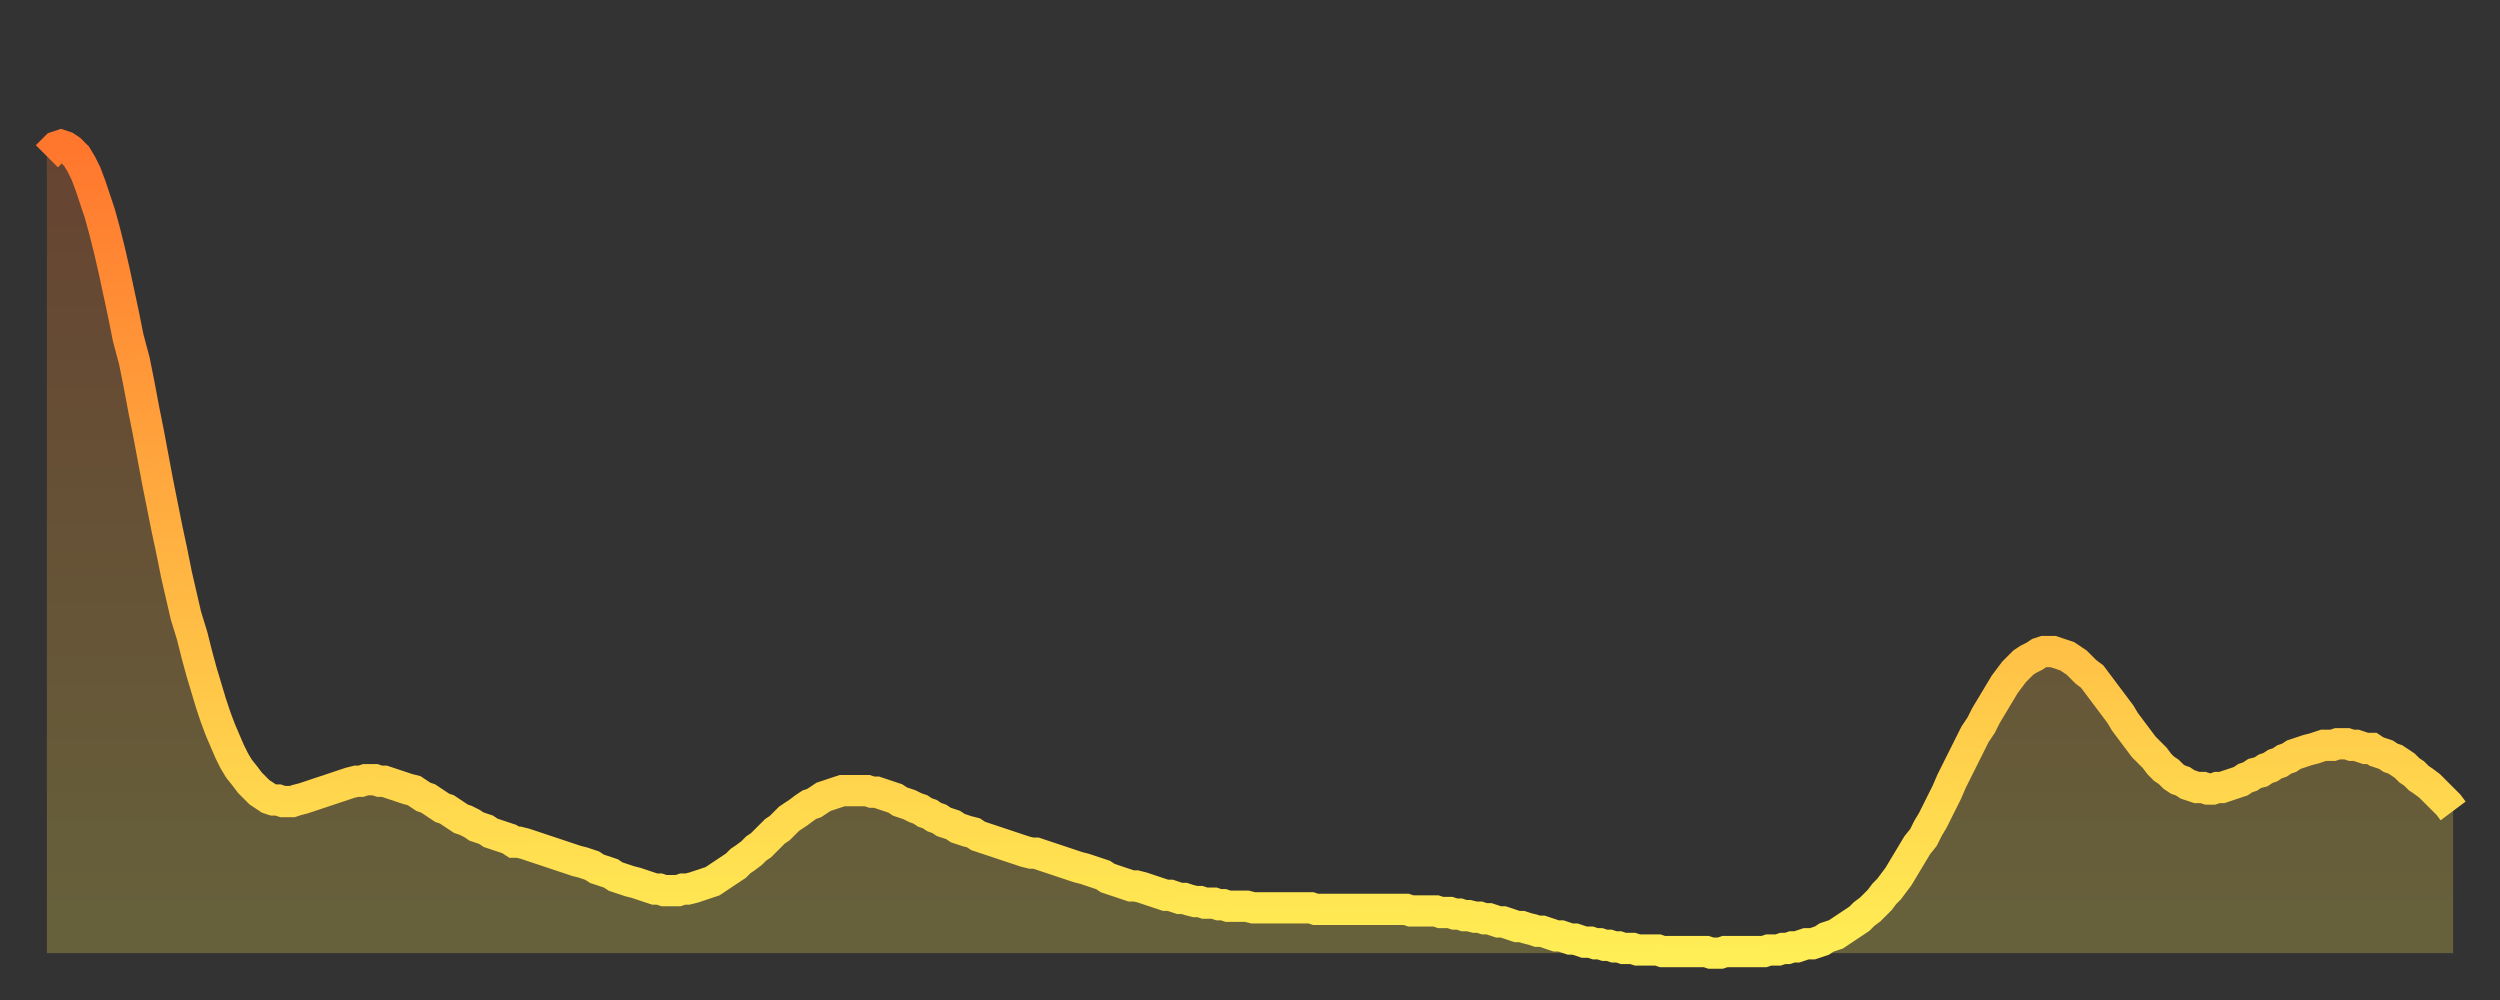
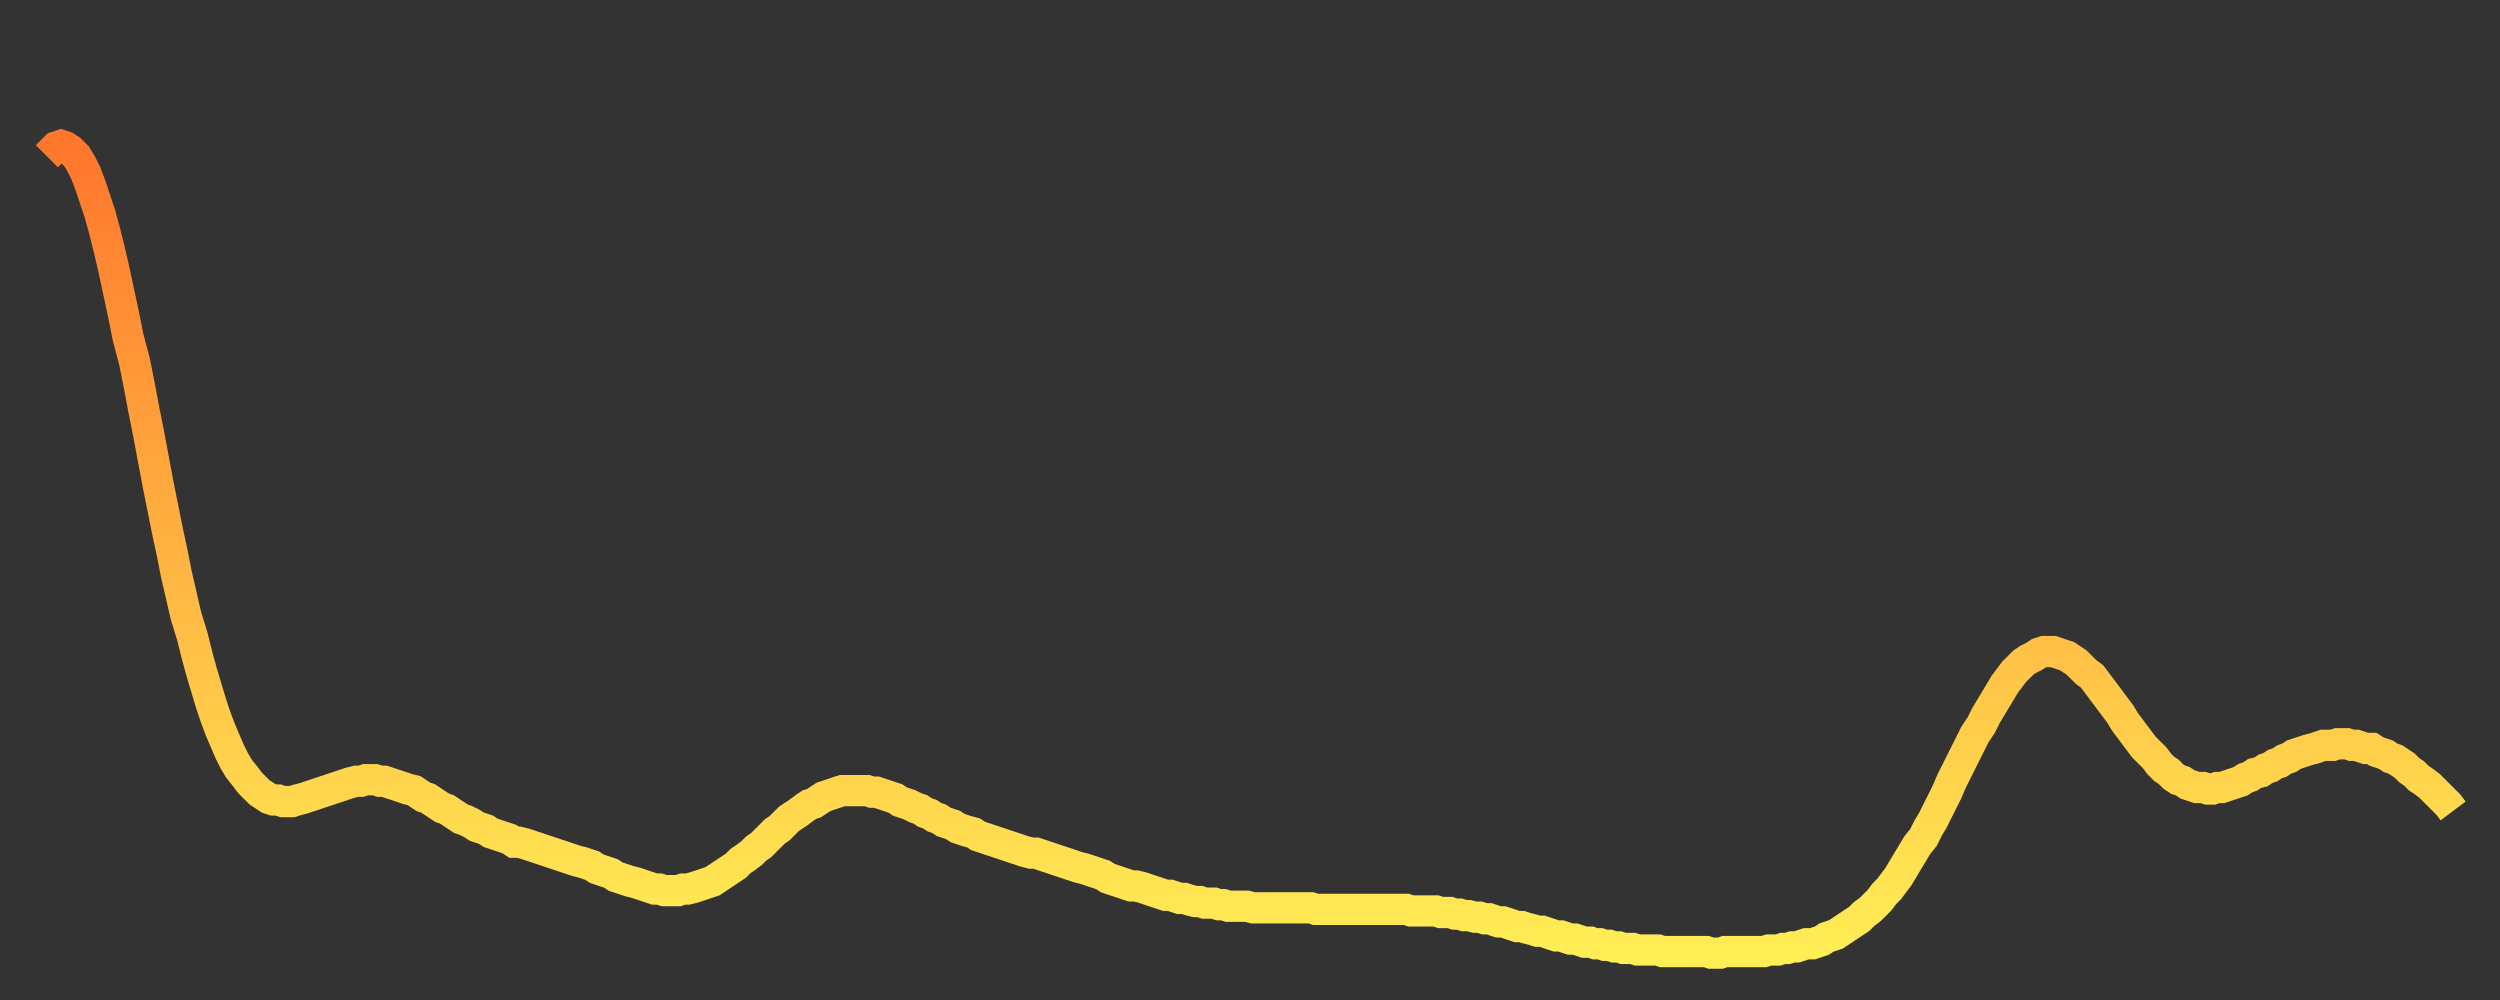
<svg xmlns="http://www.w3.org/2000/svg" baseProfile="full" height="64" version="1.1" width="160">
  <rect width="100%" height="100%" fill="#333333" stroke="none" />
  <defs>
    <linearGradient id="id96240" x1="0" x2="0" y1="0" y2="1">
      <stop offset="0%" stop-color="#ff762d" />
      <stop offset="50%" stop-color="#ffb241" />
      <stop offset="100%" stop-color="#ffee55" />
    </linearGradient>
  </defs>
  <g transform="translate(3,3)">
    <g>
      <path d="M 0.0 7.0 0.3 6.7 0.6 6.4 0.9 6.3 1.2 6.4 1.5 6.6 1.9 7.0 2.2 7.5 2.5 8.1 2.8 8.9 3.1 9.8 3.4 10.7 3.7 11.8 4.0 13.0 4.3 14.3 4.6 15.7 4.9 17.1 5.2 18.6 5.6 20.1 5.9 21.6 6.2 23.2 6.5 24.7 6.8 26.3 7.1 27.9 7.4 29.4 7.7 30.9 8.0 32.3 8.3 33.8 8.6 35.1 8.9 36.4 9.3 37.7 9.6 38.9 9.9 40.0 10.2 41.0 10.5 42.0 10.8 42.9 11.1 43.7 11.4 44.4 11.7 45.1 12.0 45.7 12.3 46.2 12.7 46.7 13.0 47.1 13.3 47.4 13.6 47.7 13.9 47.9 14.2 48.1 14.5 48.2 14.8 48.2 15.1 48.3 15.4 48.3 15.7 48.3 16.0 48.2 16.4 48.1 16.7 48.0 17.0 47.9 17.3 47.8 17.6 47.7 17.9 47.6 18.2 47.5 18.5 47.4 18.8 47.3 19.1 47.2 19.4 47.1 19.8 47.0 20.1 47.0 20.4 46.9 20.7 46.9 21.0 46.9 21.3 47.0 21.6 47.0 21.9 47.1 22.2 47.2 22.5 47.3 22.8 47.4 23.1 47.5 23.5 47.6 23.8 47.8 24.1 48.0 24.4 48.1 24.7 48.3 25.0 48.5 25.3 48.7 25.6 48.8 25.9 49.0 26.2 49.2 26.5 49.4 26.8 49.5 27.2 49.7 27.5 49.9 27.8 50.0 28.1 50.1 28.4 50.3 28.7 50.4 29.0 50.5 29.3 50.6 29.6 50.7 29.9 50.9 30.2 50.9 30.6 51.0 30.9 51.1 31.2 51.2 31.5 51.3 31.8 51.4 32.1 51.5 32.4 51.6 32.7 51.7 33.0 51.8 33.3 51.9 33.6 52.0 33.9 52.1 34.3 52.2 34.6 52.3 34.9 52.4 35.2 52.6 35.5 52.7 35.8 52.8 36.1 52.9 36.4 53.1 36.7 53.2 37.0 53.3 37.3 53.4 37.7 53.5 38.0 53.6 38.3 53.7 38.6 53.8 38.9 53.9 39.2 53.9 39.5 54.0 39.8 54.0 40.1 54.0 40.4 54.0 40.7 53.9 41.0 53.9 41.4 53.8 41.7 53.7 42.0 53.6 42.3 53.5 42.6 53.4 42.9 53.2 43.2 53.0 43.5 52.8 43.8 52.6 44.1 52.4 44.4 52.1 44.7 51.9 45.1 51.6 45.4 51.3 45.7 51.1 46.0 50.8 46.3 50.5 46.6 50.2 46.9 50.0 47.2 49.7 47.5 49.4 47.8 49.2 48.1 49.0 48.5 48.7 48.8 48.5 49.1 48.4 49.4 48.2 49.7 48.0 50.0 47.9 50.3 47.8 50.6 47.7 50.9 47.6 51.2 47.6 51.5 47.6 51.8 47.6 52.2 47.6 52.5 47.6 52.8 47.7 53.1 47.7 53.4 47.8 53.7 47.9 54.0 48.0 54.3 48.1 54.6 48.3 54.9 48.4 55.2 48.5 55.6 48.7 55.9 48.8 56.2 49.0 56.5 49.1 56.8 49.3 57.1 49.4 57.4 49.6 57.7 49.7 58.0 49.8 58.3 50.0 58.6 50.1 58.9 50.2 59.3 50.3 59.6 50.5 59.9 50.6 60.2 50.7 60.5 50.8 60.8 50.9 61.1 51.0 61.4 51.1 61.7 51.2 62.0 51.3 62.3 51.4 62.6 51.5 63.0 51.6 63.3 51.6 63.6 51.7 63.9 51.8 64.2 51.9 64.5 52.0 64.8 52.1 65.1 52.2 65.4 52.3 65.7 52.4 66.0 52.5 66.4 52.6 66.7 52.7 67.0 52.8 67.3 52.9 67.6 53.0 67.9 53.2 68.2 53.3 68.5 53.4 68.8 53.5 69.1 53.6 69.4 53.7 69.7 53.7 70.1 53.8 70.4 53.9 70.7 54.0 71.0 54.1 71.3 54.2 71.6 54.3 71.9 54.3 72.2 54.4 72.5 54.5 72.8 54.5 73.1 54.6 73.5 54.7 73.8 54.7 74.1 54.8 74.4 54.8 74.7 54.8 75.0 54.9 75.3 54.9 75.6 55.0 75.9 55.0 76.2 55.0 76.5 55.0 76.8 55.0 77.2 55.1 77.5 55.1 77.8 55.1 78.1 55.1 78.4 55.1 78.7 55.1 79.0 55.1 79.3 55.1 79.6 55.1 79.9 55.1 80.2 55.1 80.5 55.1 80.9 55.1 81.2 55.2 81.5 55.2 81.8 55.2 82.1 55.2 82.4 55.2 82.7 55.2 83.0 55.2 83.3 55.2 83.6 55.2 83.9 55.2 84.3 55.2 84.6 55.2 84.9 55.2 85.2 55.2 85.5 55.2 85.8 55.2 86.1 55.2 86.4 55.2 86.7 55.2 87.0 55.2 87.3 55.3 87.6 55.3 88.0 55.3 88.3 55.3 88.6 55.3 88.9 55.3 89.2 55.4 89.5 55.4 89.8 55.4 90.1 55.5 90.4 55.5 90.7 55.6 91.0 55.6 91.4 55.7 91.7 55.7 92.0 55.8 92.3 55.8 92.6 55.9 92.9 56.0 93.2 56.0 93.5 56.1 93.8 56.2 94.1 56.3 94.4 56.3 94.7 56.4 95.1 56.5 95.4 56.6 95.7 56.6 96.0 56.7 96.3 56.8 96.6 56.9 96.9 56.9 97.2 57.0 97.5 57.1 97.8 57.1 98.1 57.2 98.4 57.3 98.8 57.3 99.1 57.4 99.4 57.4 99.7 57.5 100.0 57.5 100.3 57.6 100.6 57.6 100.9 57.7 101.2 57.7 101.5 57.7 101.8 57.8 102.2 57.8 102.5 57.8 102.8 57.8 103.1 57.8 103.4 57.9 103.7 57.9 104.0 57.9 104.3 57.9 104.6 57.9 104.9 57.9 105.2 57.9 105.5 57.9 105.9 57.9 106.2 57.9 106.5 58.0 106.8 58.0 107.1 58.0 107.4 57.9 107.7 57.9 108.0 57.9 108.3 57.9 108.6 57.9 108.9 57.9 109.3 57.9 109.6 57.9 109.9 57.9 110.2 57.8 110.5 57.8 110.8 57.8 111.1 57.7 111.4 57.7 111.7 57.6 112.0 57.6 112.3 57.5 112.6 57.4 113.0 57.4 113.3 57.3 113.6 57.2 113.9 57.0 114.2 56.9 114.5 56.8 114.8 56.6 115.1 56.4 115.4 56.2 115.7 56.0 116.0 55.8 116.3 55.5 116.7 55.2 117.0 54.9 117.3 54.6 117.6 54.2 117.9 53.9 118.2 53.5 118.5 53.1 118.8 52.6 119.1 52.1 119.4 51.6 119.7 51.1 120.1 50.6 120.4 50.0 120.7 49.5 121.0 48.9 121.3 48.3 121.6 47.7 121.9 47.0 122.2 46.4 122.5 45.8 122.8 45.2 123.1 44.6 123.4 44.0 123.8 43.4 124.1 42.8 124.4 42.3 124.7 41.8 125.0 41.3 125.3 40.8 125.6 40.4 125.9 40.0 126.2 39.7 126.5 39.4 126.8 39.2 127.2 39.0 127.5 38.8 127.8 38.7 128.1 38.7 128.4 38.7 128.7 38.8 129.0 38.9 129.3 39.0 129.6 39.2 129.9 39.4 130.2 39.7 130.5 40.0 130.9 40.3 131.2 40.7 131.5 41.1 131.8 41.5 132.1 41.9 132.4 42.3 132.7 42.7 133.0 43.2 133.3 43.6 133.6 44.0 133.9 44.4 134.2 44.8 134.6 45.2 134.9 45.5 135.2 45.9 135.5 46.2 135.8 46.4 136.1 46.7 136.4 46.9 136.7 47.0 137.0 47.2 137.3 47.3 137.6 47.4 138.0 47.4 138.3 47.5 138.6 47.5 138.9 47.4 139.2 47.4 139.5 47.3 139.8 47.2 140.1 47.1 140.4 47.0 140.7 46.8 141.0 46.7 141.3 46.5 141.7 46.4 142.0 46.2 142.3 46.1 142.6 45.9 142.9 45.8 143.2 45.6 143.5 45.5 143.8 45.3 144.1 45.2 144.4 45.1 144.7 45.0 145.1 44.9 145.4 44.8 145.7 44.7 146.0 44.7 146.3 44.7 146.6 44.6 146.9 44.6 147.2 44.6 147.5 44.7 147.8 44.7 148.1 44.8 148.4 44.9 148.8 44.9 149.1 45.1 149.4 45.2 149.7 45.3 150.0 45.5 150.3 45.6 150.6 45.8 150.9 46.0 151.2 46.3 151.5 46.5 151.8 46.8 152.1 47.0 152.5 47.3 152.8 47.6 153.1 47.9 153.4 48.2 153.7 48.5 154.0 48.9" fill="none" id="graph-curve" opacity="1" stroke="url(#id96240)" stroke-width="2" />
-       <path d="M 0 58 L 0.0 7.0 0.3 6.7 0.6 6.4 0.9 6.3 1.2 6.4 1.5 6.6 1.9 7.0 2.2 7.5 2.5 8.1 2.8 8.9 3.1 9.8 3.4 10.7 3.7 11.8 4.0 13.0 4.3 14.3 4.6 15.7 4.9 17.1 5.2 18.6 5.6 20.1 5.9 21.6 6.2 23.2 6.5 24.7 6.8 26.3 7.1 27.9 7.4 29.4 7.7 30.9 8.0 32.3 8.3 33.8 8.6 35.1 8.9 36.4 9.3 37.7 9.6 38.9 9.9 40.0 10.2 41.0 10.5 42.0 10.8 42.9 11.1 43.7 11.4 44.4 11.7 45.1 12.0 45.7 12.3 46.2 12.7 46.7 13.0 47.1 13.3 47.4 13.6 47.7 13.9 47.9 14.2 48.1 14.5 48.2 14.8 48.2 15.1 48.3 15.4 48.3 15.7 48.3 16.0 48.2 16.4 48.1 16.7 48.0 17.0 47.9 17.3 47.8 17.6 47.7 17.9 47.6 18.2 47.5 18.5 47.4 18.8 47.3 19.1 47.2 19.4 47.1 19.8 47.0 20.1 47.0 20.4 46.9 20.7 46.9 21.0 46.9 21.3 47.0 21.6 47.0 21.9 47.1 22.2 47.2 22.5 47.3 22.8 47.4 23.1 47.5 23.5 47.6 23.8 47.8 24.1 48.0 24.4 48.1 24.7 48.3 25.0 48.5 25.3 48.7 25.6 48.8 25.9 49.0 26.2 49.2 26.5 49.4 26.8 49.5 27.2 49.7 27.5 49.9 27.8 50.0 28.1 50.1 28.4 50.3 28.7 50.4 29.0 50.5 29.3 50.6 29.6 50.7 29.9 50.9 30.2 50.9 30.6 51.0 30.9 51.1 31.2 51.2 31.5 51.3 31.8 51.4 32.1 51.5 32.4 51.6 32.7 51.7 33.0 51.8 33.3 51.9 33.6 52.0 33.9 52.1 34.3 52.2 34.6 52.3 34.9 52.4 35.2 52.6 35.5 52.7 35.8 52.8 36.1 52.9 36.4 53.1 36.7 53.2 37.0 53.3 37.3 53.4 37.7 53.5 38.0 53.6 38.3 53.7 38.6 53.8 38.9 53.9 39.2 53.9 39.5 54.0 39.8 54.0 40.1 54.0 40.4 54.0 40.7 53.9 41.0 53.9 41.4 53.8 41.7 53.7 42.0 53.6 42.3 53.5 42.6 53.4 42.9 53.2 43.2 53.0 43.5 52.8 43.8 52.6 44.1 52.4 44.4 52.1 44.7 51.9 45.1 51.6 45.4 51.3 45.7 51.1 46.0 50.8 46.3 50.5 46.6 50.2 46.9 50.0 47.2 49.7 47.5 49.4 47.8 49.2 48.1 49.0 48.5 48.7 48.8 48.5 49.1 48.4 49.4 48.2 49.7 48.0 50.0 47.9 50.3 47.8 50.6 47.7 50.9 47.6 51.2 47.6 51.5 47.6 51.8 47.6 52.2 47.6 52.5 47.6 52.8 47.7 53.1 47.7 53.4 47.8 53.7 47.9 54.0 48.0 54.3 48.1 54.6 48.3 54.9 48.4 55.2 48.5 55.6 48.7 55.9 48.8 56.2 49.0 56.5 49.1 56.8 49.3 57.1 49.4 57.4 49.6 57.7 49.7 58.0 49.8 58.3 50.0 58.6 50.1 58.9 50.2 59.3 50.3 59.6 50.5 59.9 50.6 60.2 50.7 60.5 50.8 60.8 50.9 61.1 51.0 61.4 51.1 61.7 51.2 62.0 51.3 62.3 51.4 62.6 51.5 63.0 51.6 63.3 51.6 63.6 51.7 63.9 51.8 64.2 51.9 64.5 52.0 64.8 52.1 65.1 52.2 65.4 52.3 65.7 52.4 66.0 52.5 66.4 52.6 66.7 52.7 67.0 52.8 67.3 52.9 67.6 53.0 67.9 53.2 68.2 53.3 68.5 53.4 68.8 53.5 69.1 53.6 69.4 53.7 69.7 53.7 70.1 53.8 70.4 53.9 70.7 54.0 71.0 54.1 71.3 54.2 71.6 54.3 71.9 54.3 72.2 54.4 72.5 54.5 72.8 54.5 73.1 54.6 73.5 54.7 73.8 54.7 74.1 54.8 74.4 54.8 74.7 54.8 75.0 54.9 75.3 54.9 75.6 55.0 75.9 55.0 76.2 55.0 76.5 55.0 76.8 55.0 77.2 55.1 77.5 55.1 77.8 55.1 78.1 55.1 78.4 55.1 78.7 55.1 79.0 55.1 79.3 55.1 79.6 55.1 79.9 55.1 80.2 55.1 80.5 55.1 80.9 55.1 81.2 55.2 81.5 55.2 81.8 55.2 82.1 55.2 82.4 55.2 82.7 55.2 83.0 55.2 83.3 55.2 83.6 55.2 83.9 55.2 84.3 55.2 84.6 55.2 84.9 55.2 85.2 55.2 85.5 55.2 85.8 55.2 86.1 55.2 86.4 55.2 86.7 55.2 87.0 55.2 87.3 55.3 87.6 55.3 88.0 55.3 88.3 55.3 88.6 55.3 88.9 55.3 89.2 55.4 89.5 55.4 89.8 55.4 90.1 55.5 90.4 55.5 90.7 55.6 91.0 55.6 91.4 55.7 91.7 55.7 92.0 55.8 92.3 55.8 92.6 55.9 92.9 56.0 93.2 56.0 93.5 56.1 93.8 56.2 94.1 56.3 94.4 56.3 94.7 56.4 95.1 56.5 95.4 56.6 95.7 56.6 96.0 56.7 96.3 56.8 96.6 56.9 96.9 56.9 97.2 57.0 97.5 57.1 97.8 57.1 98.1 57.2 98.4 57.3 98.8 57.3 99.1 57.4 99.4 57.4 99.7 57.5 100.0 57.5 100.3 57.6 100.6 57.6 100.9 57.7 101.2 57.7 101.5 57.7 101.8 57.8 102.2 57.8 102.5 57.8 102.8 57.8 103.1 57.8 103.4 57.9 103.7 57.9 104.0 57.9 104.3 57.9 104.6 57.9 104.9 57.9 105.2 57.9 105.5 57.9 105.9 57.9 106.2 57.9 106.5 58.0 106.8 58.0 107.1 58.0 107.4 57.9 107.7 57.9 108.0 57.9 108.3 57.9 108.6 57.9 108.9 57.9 109.3 57.9 109.6 57.9 109.9 57.9 110.2 57.8 110.5 57.8 110.8 57.8 111.1 57.7 111.4 57.7 111.7 57.6 112.0 57.6 112.3 57.5 112.6 57.4 113.0 57.4 113.3 57.3 113.6 57.2 113.9 57.0 114.2 56.9 114.5 56.8 114.8 56.6 115.1 56.4 115.4 56.2 115.7 56.0 116.0 55.8 116.3 55.5 116.7 55.2 117.0 54.9 117.3 54.6 117.6 54.2 117.9 53.9 118.2 53.5 118.5 53.1 118.8 52.6 119.1 52.1 119.4 51.6 119.7 51.1 120.1 50.6 120.4 50.0 120.7 49.5 121.0 48.9 121.3 48.3 121.6 47.7 121.9 47.0 122.2 46.4 122.5 45.8 122.8 45.2 123.1 44.6 123.4 44.0 123.8 43.4 124.1 42.8 124.4 42.3 124.7 41.8 125.0 41.3 125.3 40.8 125.6 40.4 125.9 40.0 126.2 39.7 126.5 39.4 126.8 39.2 127.2 39.0 127.5 38.8 127.8 38.7 128.1 38.7 128.4 38.7 128.7 38.8 129.0 38.9 129.3 39.0 129.6 39.2 129.9 39.4 130.2 39.7 130.5 40.0 130.9 40.3 131.2 40.7 131.5 41.1 131.8 41.5 132.1 41.9 132.4 42.3 132.7 42.7 133.0 43.2 133.3 43.6 133.6 44.0 133.9 44.4 134.2 44.8 134.6 45.2 134.9 45.5 135.2 45.9 135.5 46.2 135.8 46.4 136.1 46.7 136.4 46.9 136.7 47.0 137.0 47.2 137.3 47.3 137.6 47.4 138.0 47.4 138.3 47.5 138.6 47.5 138.9 47.4 139.2 47.4 139.5 47.3 139.8 47.2 140.1 47.1 140.4 47.0 140.7 46.8 141.0 46.7 141.3 46.5 141.7 46.4 142.0 46.2 142.3 46.1 142.6 45.9 142.9 45.8 143.2 45.6 143.5 45.5 143.8 45.3 144.1 45.2 144.4 45.1 144.7 45.0 145.1 44.9 145.4 44.8 145.7 44.7 146.0 44.7 146.3 44.7 146.6 44.6 146.9 44.6 147.2 44.6 147.5 44.7 147.8 44.7 148.1 44.8 148.4 44.9 148.8 44.9 149.1 45.1 149.4 45.2 149.7 45.3 150.0 45.5 150.3 45.6 150.6 45.8 150.9 46.0 151.2 46.3 151.5 46.5 151.8 46.8 152.1 47.0 152.5 47.3 152.8 47.6 153.1 47.9 153.4 48.2 153.7 48.5 154.0 48.9 154 58" fill="url(#id96240)" fill-opacity=".25" id="graph-shadow" />
    </g>
  </g>
</svg>